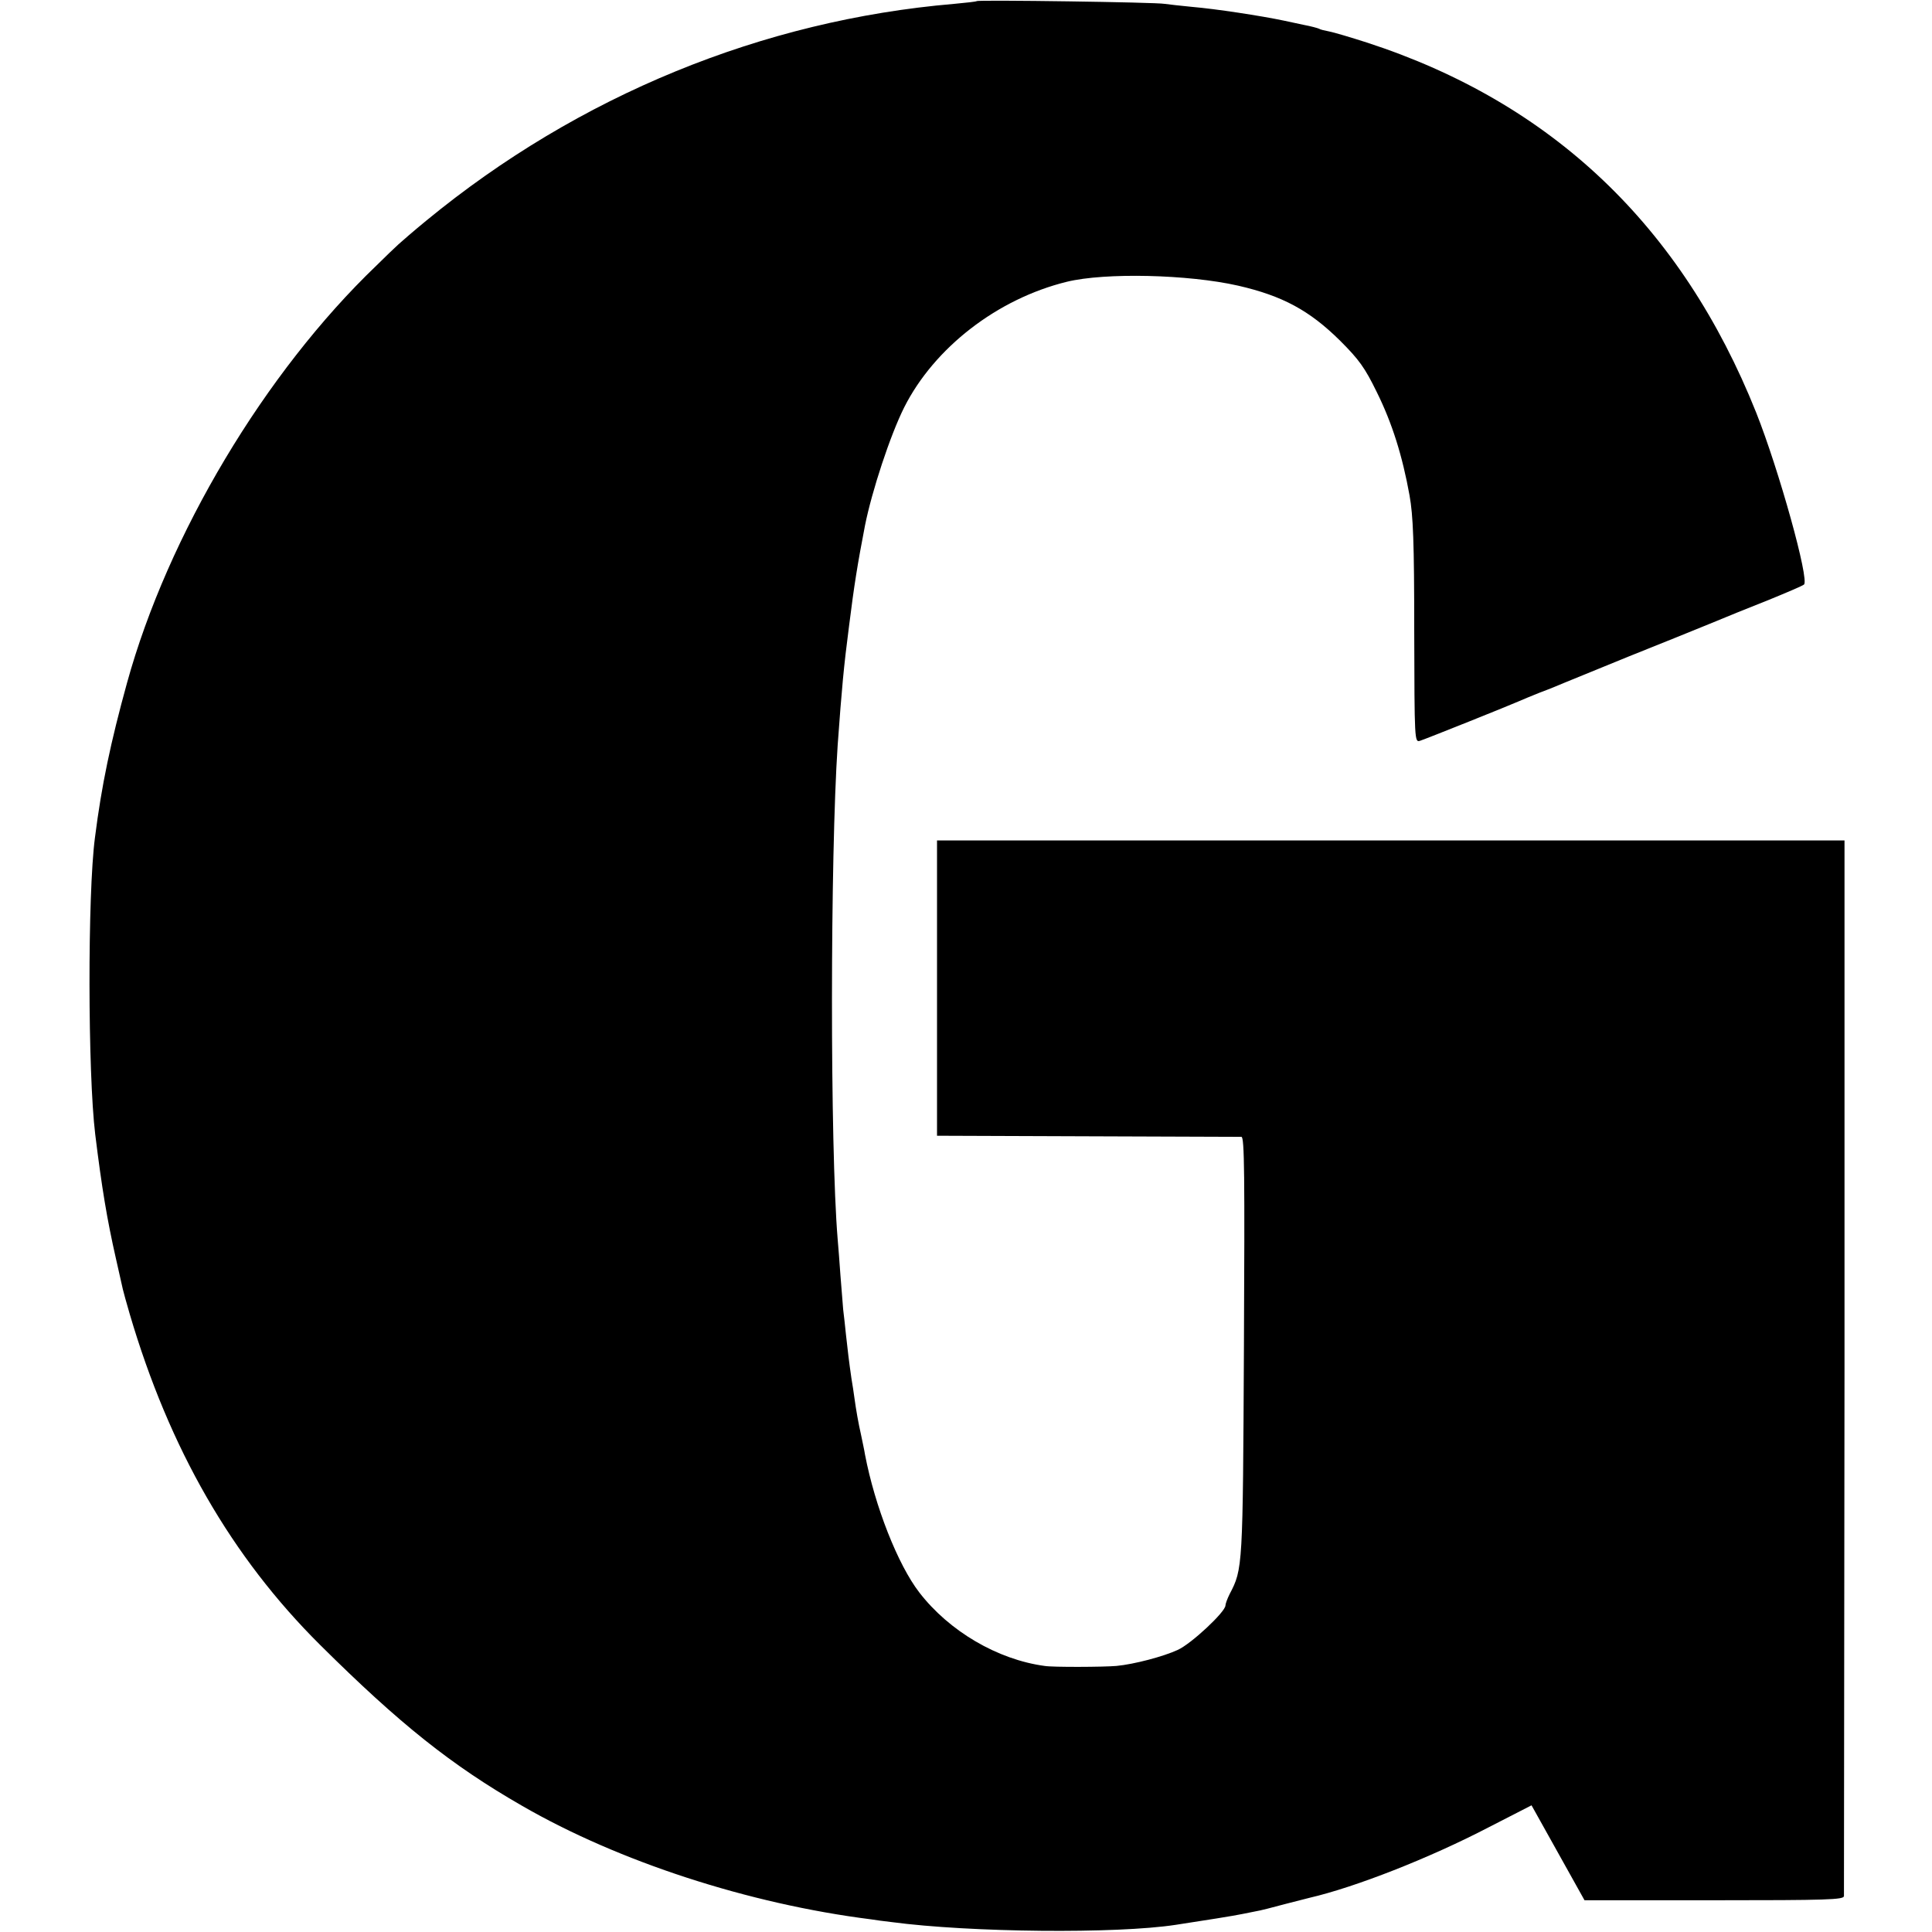
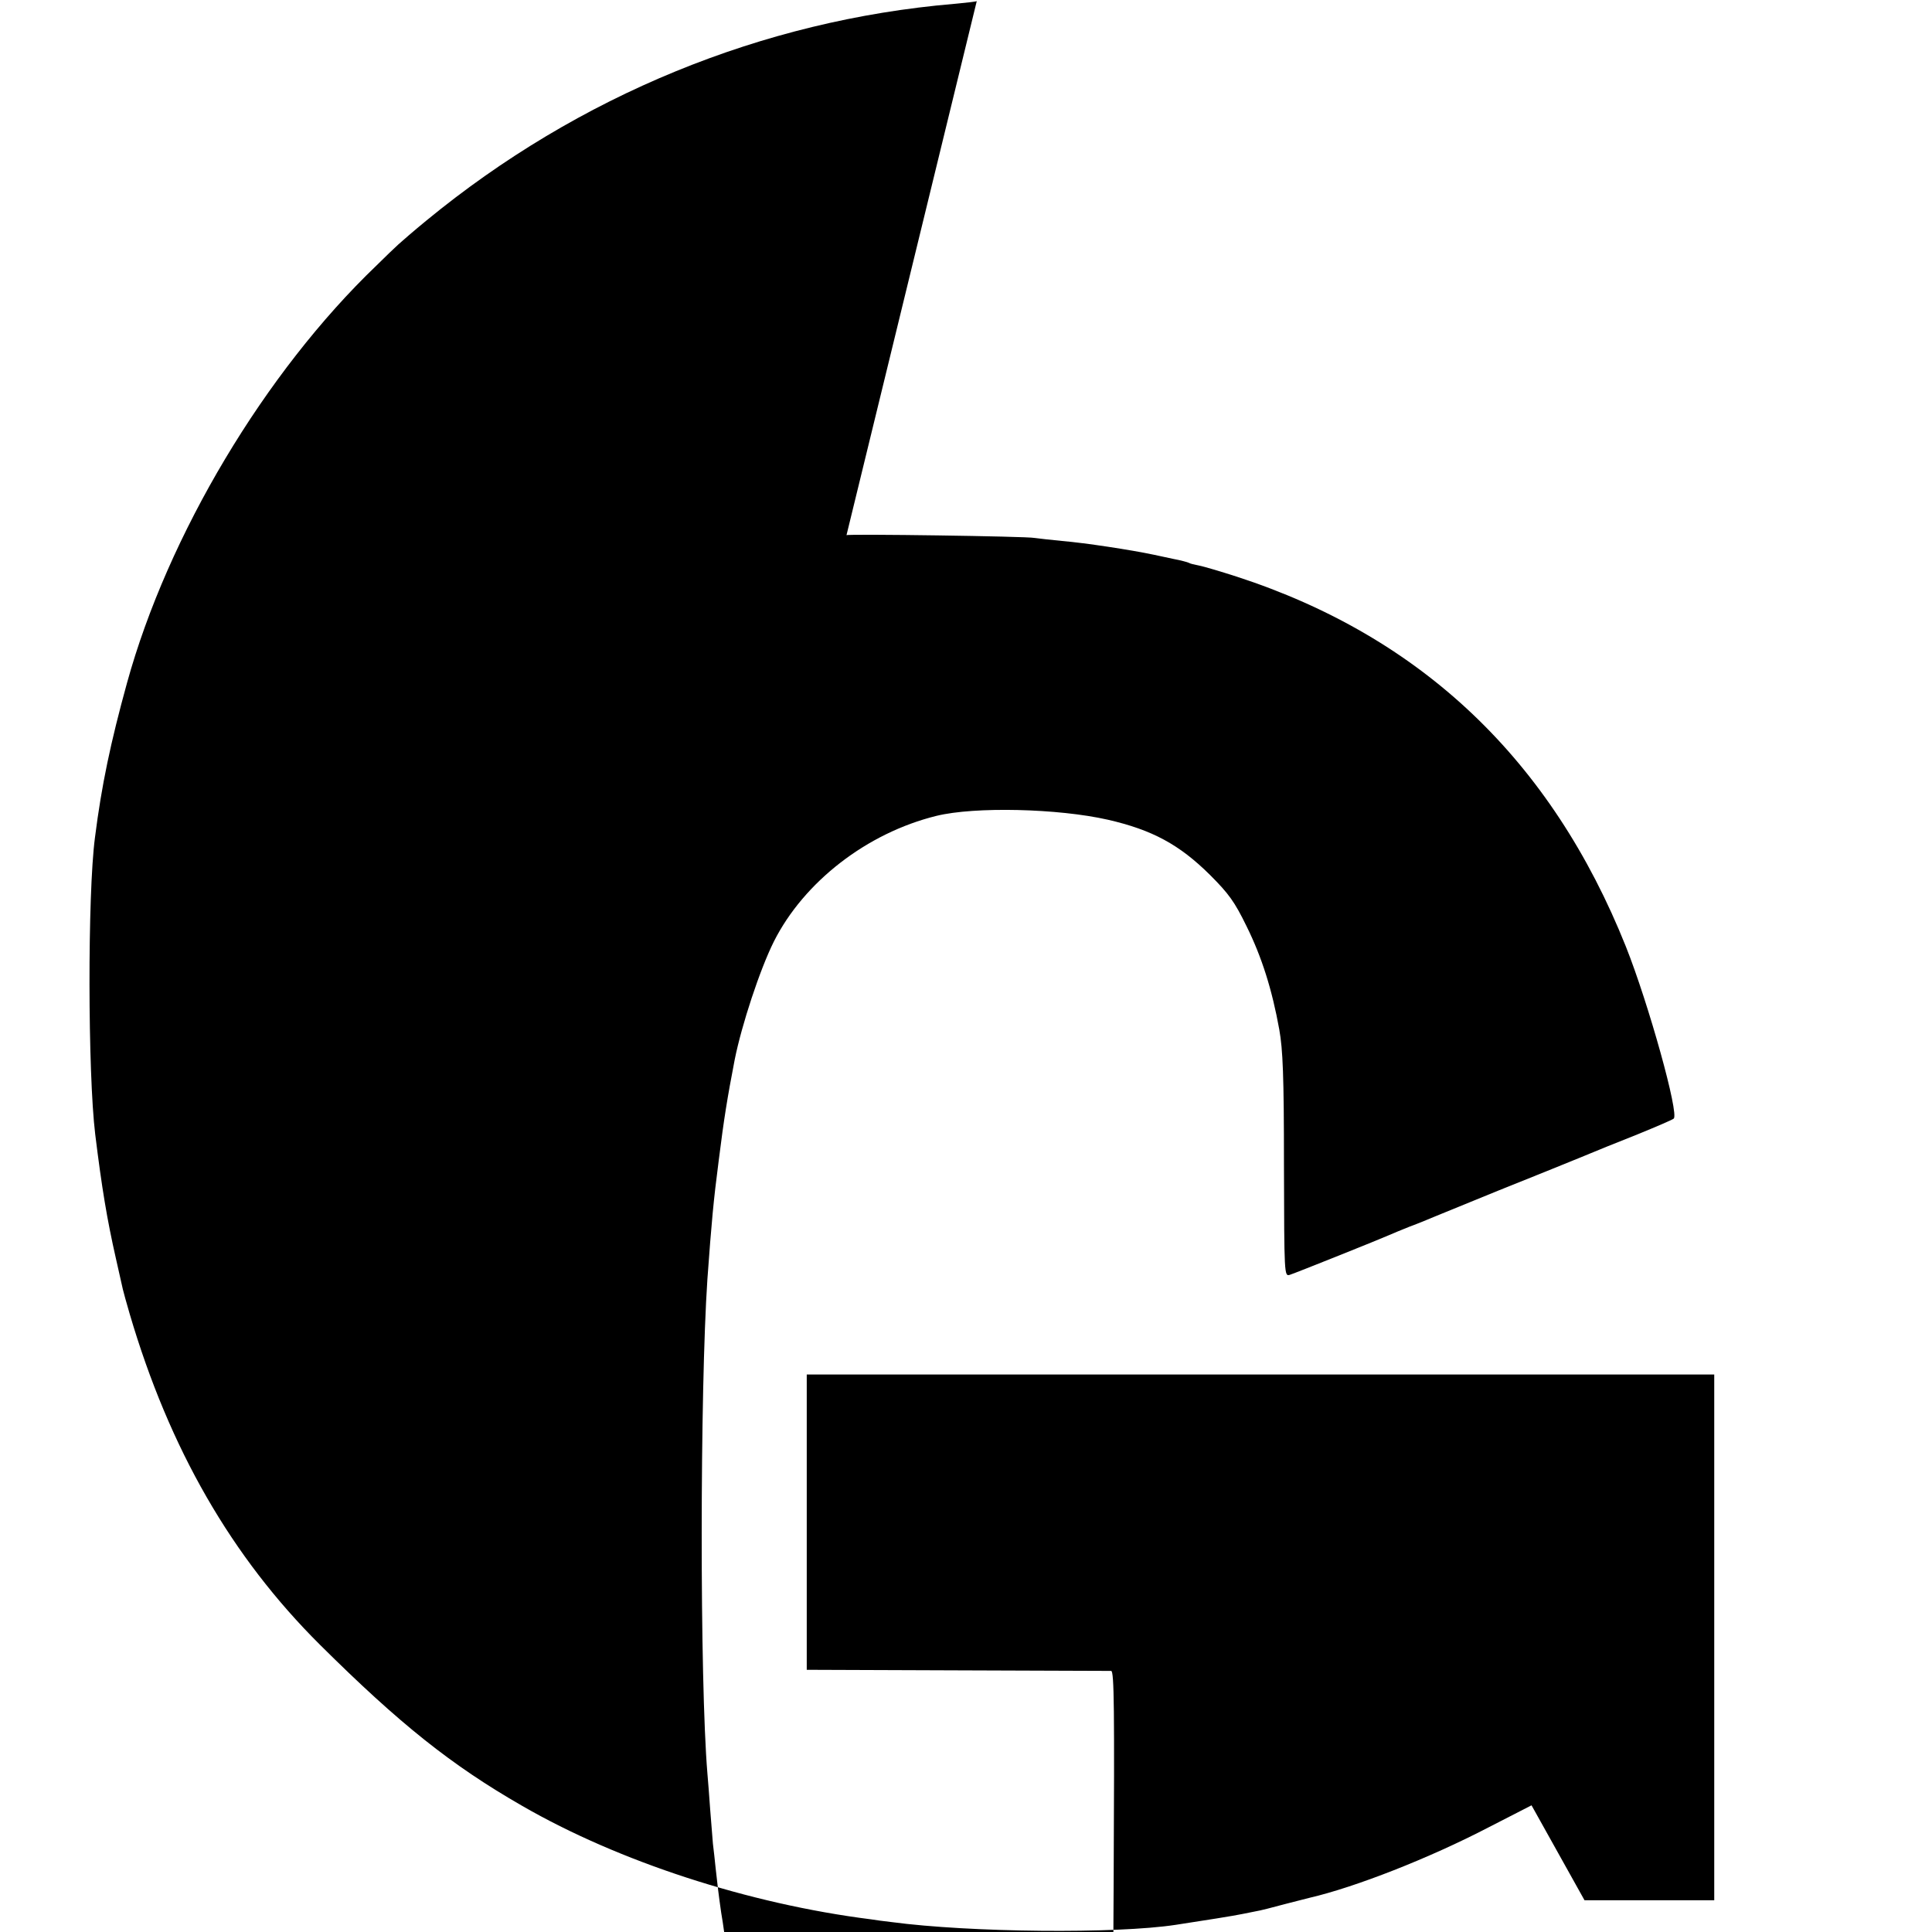
<svg xmlns="http://www.w3.org/2000/svg" version="1.0" width="700pt" height="700pt" viewBox="0 0 700 700" preserveAspectRatio="xMidYMid meet">
  <g transform="translate(0,700) scale(0.1,-0.1)" fill="#000000" stroke="none">
-     <path d="M3539 6996 c-2 -2 -39 -6 -82 -10 -694 -59 -1361 -332 -1912 -785 -44 -36 -89 -75 -101 -86 -12 -11 -48 -45 -80 -77 -404 -387 -756 -976 -904 -1513 -59 -214 -92 -370 -116 -560 -27 -205 -26 -853 1 -1075 24 -195 43 -309 75 -450 12 -52 23 -102 25 -111 2 -9 13 -49 25 -90 144 -489 369 -880 690 -1199 288 -286 476 -436 732 -583 350 -202 820 -355 1263 -411 17 -3 50 -7 75 -10 285 -38 815 -43 1030 -10 93 14 218 34 240 39 14 3 36 7 50 10 14 2 61 14 105 26 44 11 85 22 90 23 164 38 433 143 650 256 l154 79 96 -172 96 -172 470 0 c410 0 469 2 470 15 0 8 1 872 2 1920 l0 1905 -1644 0 -1644 0 0 -535 0 -535 545 -2 c300 -1 551 -2 558 -2 11 -1 12 -141 9 -758 -4 -806 -4 -807 -52 -899 -8 -16 -15 -35 -15 -41 0 -23 -124 -139 -173 -161 -52 -24 -158 -52 -222 -58 -46 -4 -231 -5 -260 0 -171 23 -346 126 -454 266 -78 101 -161 312 -197 500 -2 14 -9 45 -14 70 -10 44 -18 89 -25 140 -2 14 -6 43 -10 65 -9 62 -14 105 -20 160 -3 28 -7 68 -10 90 -2 22 -6 78 -10 125 -3 47 -8 105 -10 130 -28 336 -27 1389 0 1790 15 207 22 284 41 430 19 152 31 226 58 366 25 125 91 326 142 428 109 216 337 393 589 455 139 34 440 27 621 -14 161 -37 259 -90 370 -200 68 -68 89 -97 132 -185 56 -113 93 -231 119 -375 13 -73 17 -166 17 -492 1 -398 1 -403 21 -397 22 7 329 130 360 144 11 5 45 19 75 31 30 11 69 27 85 34 17 7 122 50 235 96 113 45 246 99 295 119 50 21 144 59 210 85 66 27 125 52 131 57 21 15 -91 417 -173 623 -270 676 -740 1123 -1411 1341 -59 19 -120 37 -136 40 -16 3 -33 7 -37 10 -4 2 -29 9 -56 14 -26 6 -58 12 -70 15 -85 18 -250 43 -333 50 -41 4 -86 9 -100 11 -29 6 -676 15 -681 10z" />
+     <path d="M3539 6996 c-2 -2 -39 -6 -82 -10 -694 -59 -1361 -332 -1912 -785 -44 -36 -89 -75 -101 -86 -12 -11 -48 -45 -80 -77 -404 -387 -756 -976 -904 -1513 -59 -214 -92 -370 -116 -560 -27 -205 -26 -853 1 -1075 24 -195 43 -309 75 -450 12 -52 23 -102 25 -111 2 -9 13 -49 25 -90 144 -489 369 -880 690 -1199 288 -286 476 -436 732 -583 350 -202 820 -355 1263 -411 17 -3 50 -7 75 -10 285 -38 815 -43 1030 -10 93 14 218 34 240 39 14 3 36 7 50 10 14 2 61 14 105 26 44 11 85 22 90 23 164 38 433 143 650 256 l154 79 96 -172 96 -172 470 0 l0 1905 -1644 0 -1644 0 0 -535 0 -535 545 -2 c300 -1 551 -2 558 -2 11 -1 12 -141 9 -758 -4 -806 -4 -807 -52 -899 -8 -16 -15 -35 -15 -41 0 -23 -124 -139 -173 -161 -52 -24 -158 -52 -222 -58 -46 -4 -231 -5 -260 0 -171 23 -346 126 -454 266 -78 101 -161 312 -197 500 -2 14 -9 45 -14 70 -10 44 -18 89 -25 140 -2 14 -6 43 -10 65 -9 62 -14 105 -20 160 -3 28 -7 68 -10 90 -2 22 -6 78 -10 125 -3 47 -8 105 -10 130 -28 336 -27 1389 0 1790 15 207 22 284 41 430 19 152 31 226 58 366 25 125 91 326 142 428 109 216 337 393 589 455 139 34 440 27 621 -14 161 -37 259 -90 370 -200 68 -68 89 -97 132 -185 56 -113 93 -231 119 -375 13 -73 17 -166 17 -492 1 -398 1 -403 21 -397 22 7 329 130 360 144 11 5 45 19 75 31 30 11 69 27 85 34 17 7 122 50 235 96 113 45 246 99 295 119 50 21 144 59 210 85 66 27 125 52 131 57 21 15 -91 417 -173 623 -270 676 -740 1123 -1411 1341 -59 19 -120 37 -136 40 -16 3 -33 7 -37 10 -4 2 -29 9 -56 14 -26 6 -58 12 -70 15 -85 18 -250 43 -333 50 -41 4 -86 9 -100 11 -29 6 -676 15 -681 10z" />
  </g>
</svg>